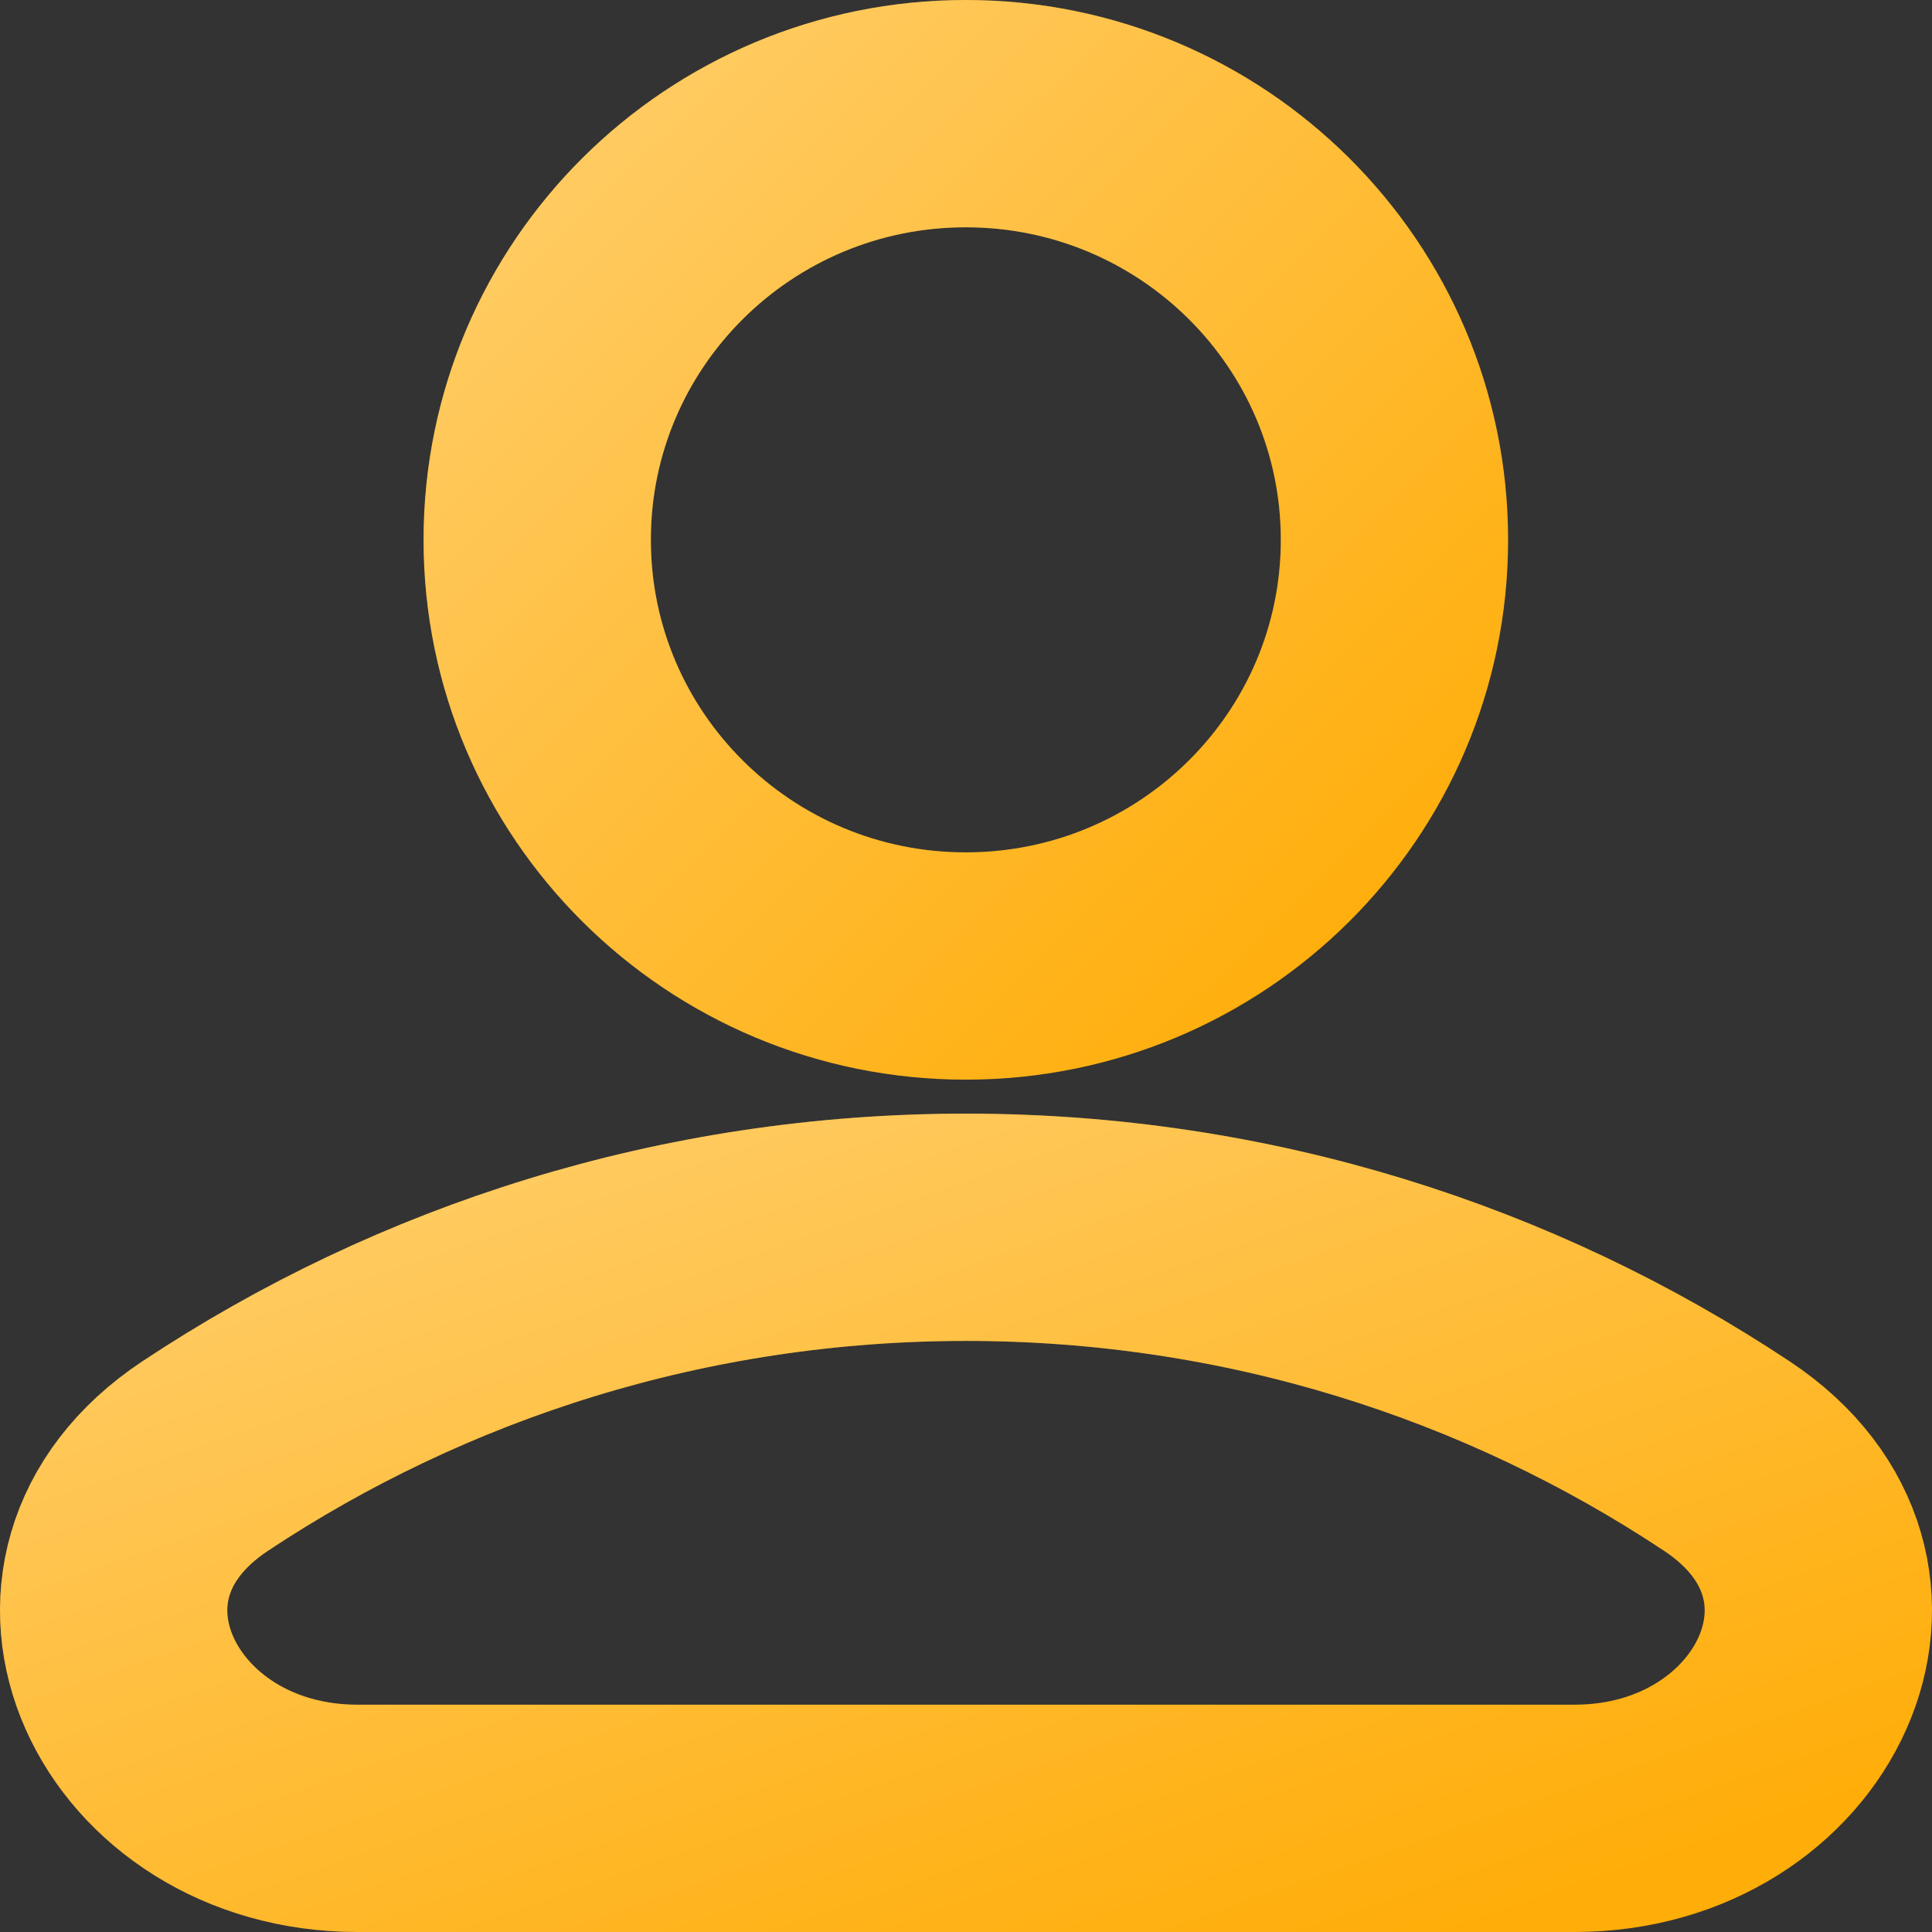
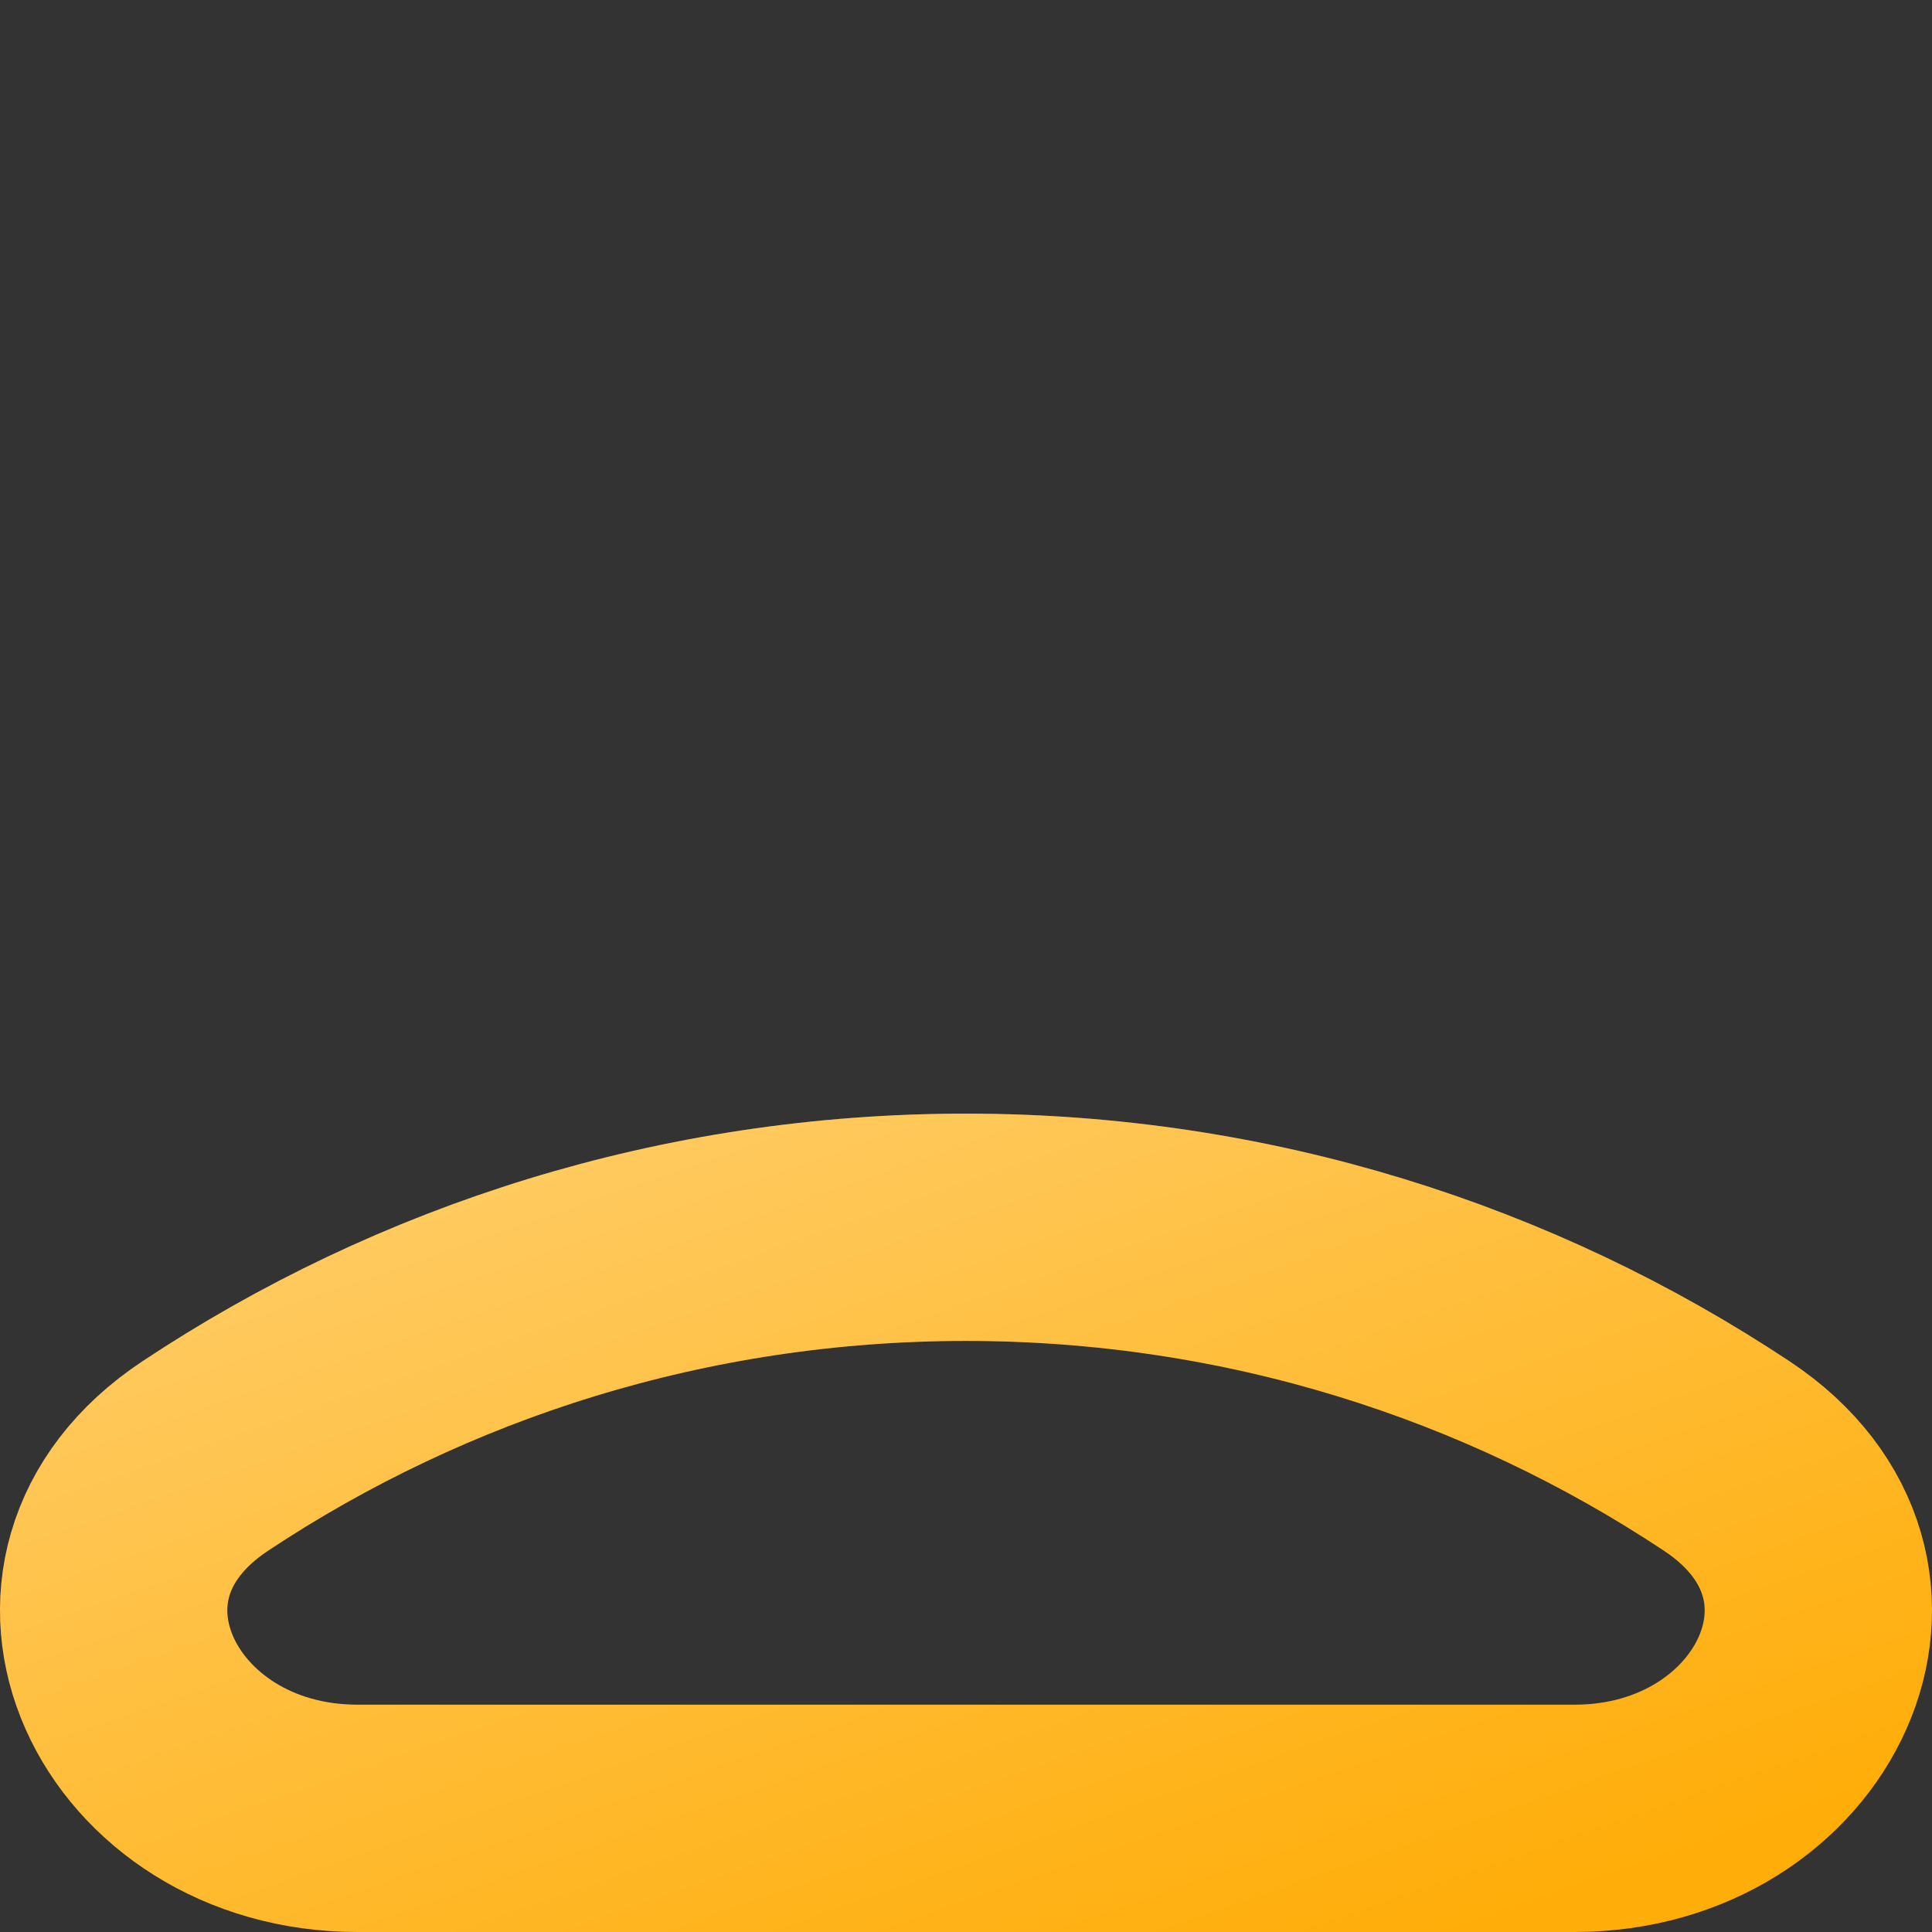
<svg xmlns="http://www.w3.org/2000/svg" width="17" height="17" viewBox="0 0 17 17" fill="none">
  <rect x="0" y="0" width="17" height="17" fill="#333333" stroke="none" />
-   <path d="M8.498 8.5C10.581 8.5 12.27 6.821 12.27 4.75C12.27 2.679 10.581 1 8.498 1C6.415 1 4.727 2.679 4.727 4.75C4.727 6.821 6.415 8.5 8.498 8.5Z" stroke="#FFAD08" stroke-width="2" stroke-linecap="round" stroke-linejoin="round" />
-   <path d="M8.498 8.5C10.581 8.5 12.27 6.821 12.27 4.75C12.27 2.679 10.581 1 8.498 1C6.415 1 4.727 2.679 4.727 4.75C4.727 6.821 6.415 8.5 8.498 8.5Z" stroke="url(#paint0_linear_426_16825)" stroke-opacity="0.38" stroke-width="2" stroke-linecap="round" stroke-linejoin="round" />
  <path d="M15.196 12.813C16.813 13.887 15.799 16 13.854 16H3.146C1.201 16 0.187 13.887 1.804 12.813C3.72 11.541 6.023 10.799 8.5 10.799C10.977 10.799 13.28 11.541 15.196 12.813Z" stroke="#FFAD08" stroke-width="2" />
  <path d="M15.196 12.813C16.813 13.887 15.799 16 13.854 16H3.146C1.201 16 0.187 13.887 1.804 12.813C3.72 11.541 6.023 10.799 8.5 10.799C10.977 10.799 13.28 11.541 15.196 12.813Z" stroke="url(#paint1_linear_426_16825)" stroke-opacity="0.38" stroke-width="2" />
  <defs>
    <linearGradient id="paint0_linear_426_16825" x1="12.27" y1="8.5" x2="4.77" y2="0.957" gradientUnits="userSpaceOnUse">
      <stop stop-color="white" stop-opacity="0" />
      <stop offset="1" stop-color="white" />
    </linearGradient>
    <linearGradient id="paint1_linear_426_16825" x1="16" y1="16" x2="12.78" y2="6.714" gradientUnits="userSpaceOnUse">
      <stop stop-color="white" stop-opacity="0" />
      <stop offset="1" stop-color="white" />
    </linearGradient>
  </defs>
</svg>